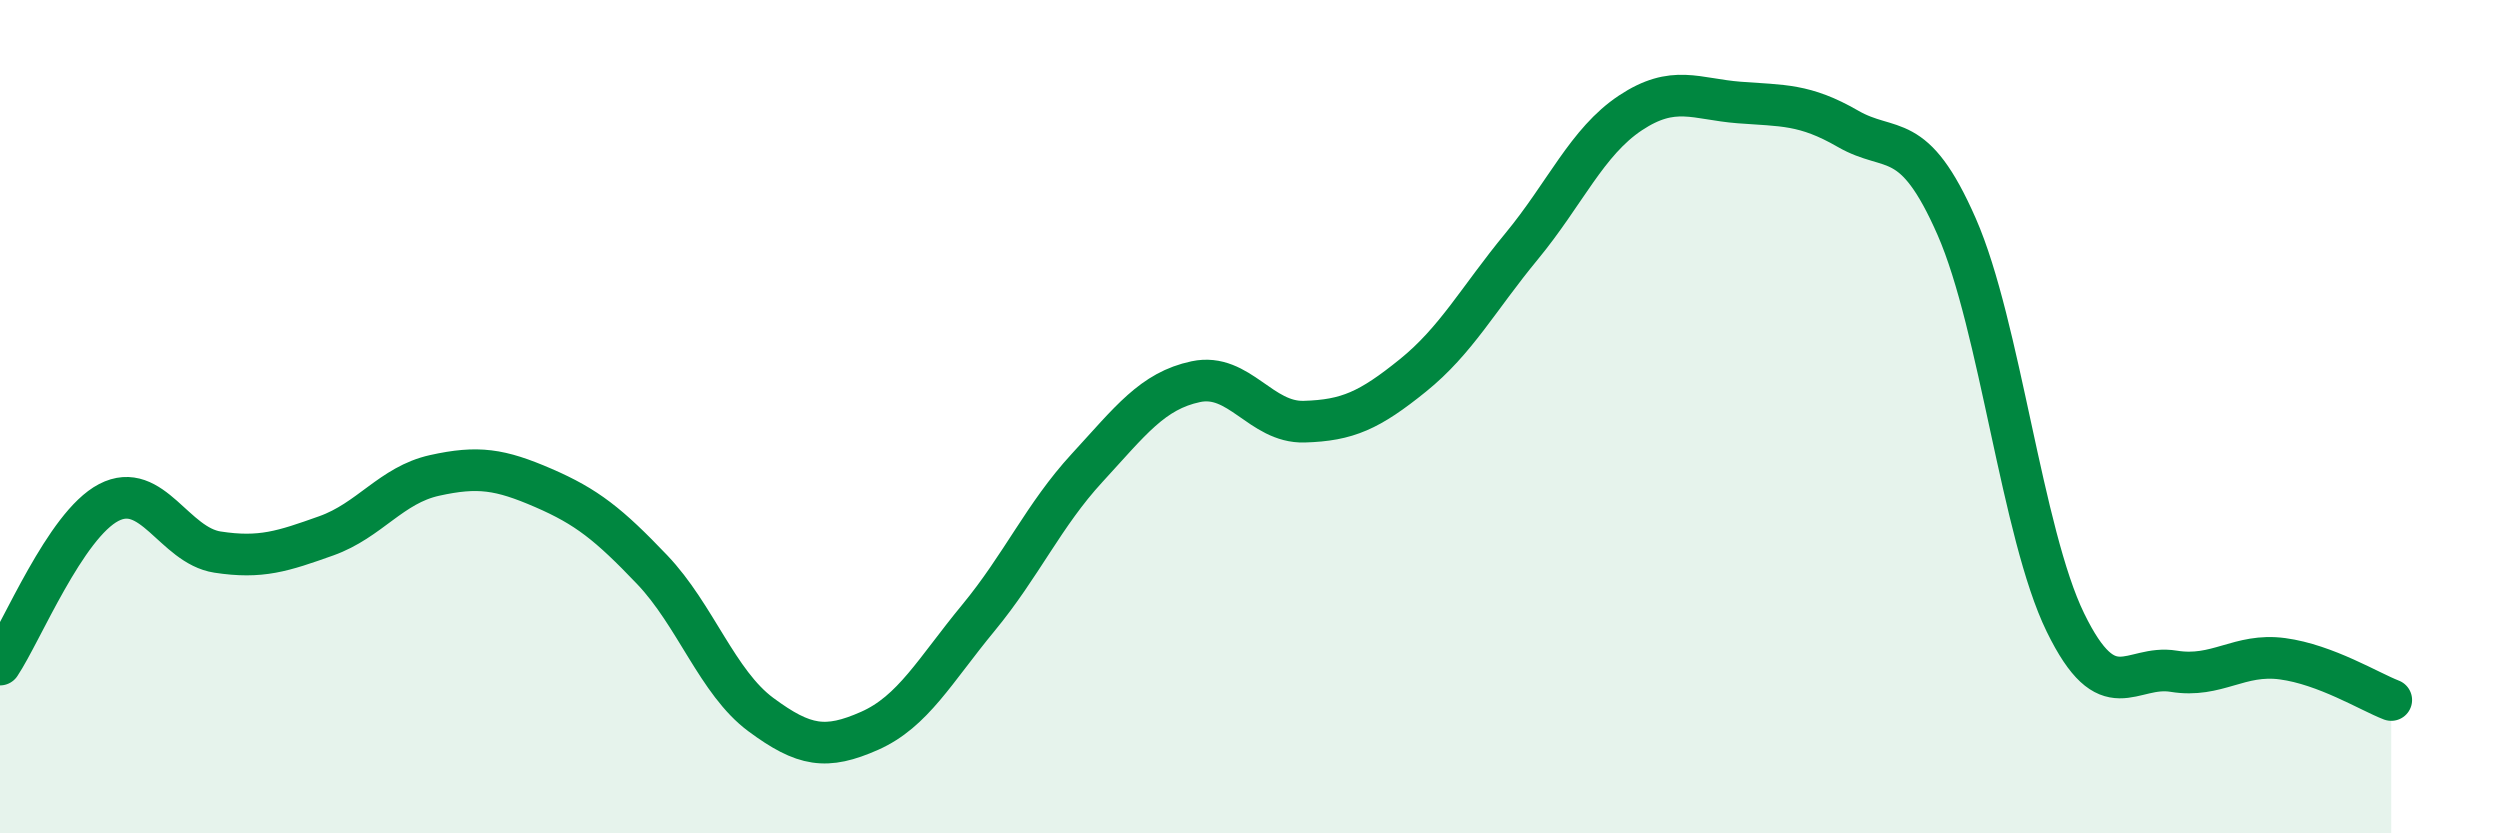
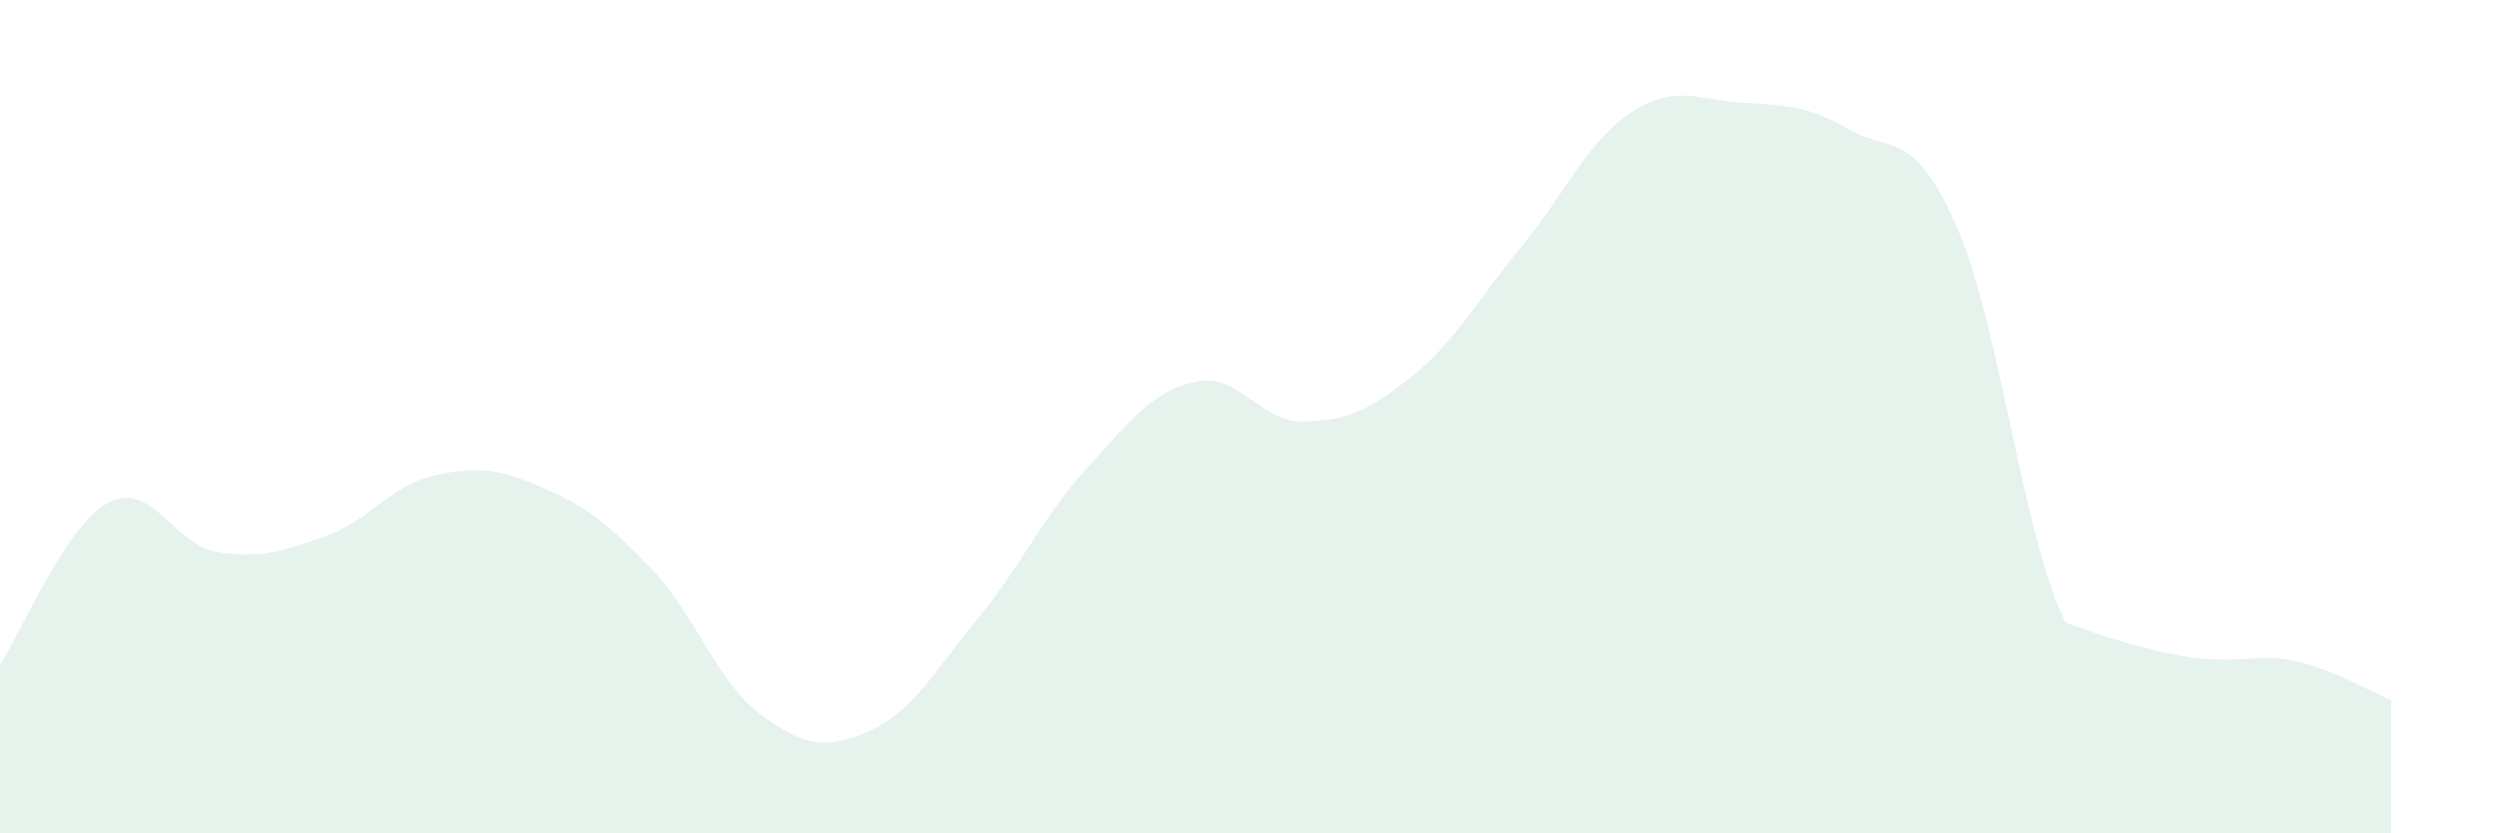
<svg xmlns="http://www.w3.org/2000/svg" width="60" height="20" viewBox="0 0 60 20">
-   <path d="M 0,15.95 C 0.52,15.17 1.57,12.6 2.61,12.06 C 3.65,11.52 4.18,13.09 5.22,13.25 C 6.26,13.41 6.79,13.23 7.83,12.86 C 8.87,12.49 9.39,11.64 10.43,11.41 C 11.47,11.18 12,11.26 13.04,11.71 C 14.08,12.16 14.61,12.58 15.65,13.67 C 16.69,14.76 17.22,16.38 18.26,17.15 C 19.3,17.92 19.83,18 20.87,17.54 C 21.91,17.08 22.44,16.09 23.48,14.83 C 24.52,13.57 25.05,12.36 26.09,11.23 C 27.13,10.1 27.66,9.38 28.7,9.16 C 29.74,8.94 30.26,10.15 31.3,10.12 C 32.34,10.09 32.87,9.85 33.91,9.01 C 34.95,8.17 35.48,7.17 36.52,5.91 C 37.56,4.65 38.09,3.4 39.13,2.71 C 40.17,2.02 40.7,2.38 41.74,2.46 C 42.78,2.54 43.31,2.49 44.35,3.09 C 45.39,3.69 45.92,3.07 46.96,5.44 C 48,7.81 48.53,12.81 49.57,14.94 C 50.61,17.07 51.13,15.94 52.17,16.11 C 53.21,16.28 53.74,15.67 54.78,15.81 C 55.82,15.95 56.87,16.6 57.39,16.8L57.39 20L0 20Z" fill="#008740" opacity="0.1" stroke-linecap="round" stroke-linejoin="round" />
-   <path d="M 0,15.95 C 0.52,15.17 1.57,12.6 2.61,12.06 C 3.65,11.52 4.18,13.09 5.22,13.25 C 6.26,13.41 6.79,13.23 7.83,12.86 C 8.87,12.49 9.39,11.64 10.43,11.41 C 11.47,11.18 12,11.26 13.04,11.71 C 14.08,12.16 14.61,12.58 15.65,13.67 C 16.69,14.76 17.22,16.38 18.26,17.15 C 19.3,17.92 19.83,18 20.87,17.54 C 21.91,17.08 22.44,16.09 23.48,14.83 C 24.52,13.57 25.05,12.36 26.09,11.23 C 27.13,10.1 27.66,9.38 28.7,9.16 C 29.74,8.94 30.26,10.15 31.3,10.12 C 32.34,10.09 32.87,9.85 33.91,9.01 C 34.95,8.17 35.48,7.17 36.52,5.91 C 37.56,4.65 38.09,3.4 39.13,2.71 C 40.17,2.02 40.7,2.38 41.74,2.46 C 42.78,2.54 43.31,2.49 44.35,3.09 C 45.39,3.69 45.92,3.07 46.96,5.44 C 48,7.81 48.53,12.81 49.57,14.94 C 50.61,17.07 51.13,15.94 52.17,16.11 C 53.21,16.28 53.74,15.67 54.78,15.81 C 55.82,15.95 56.87,16.6 57.39,16.8" stroke="#008740" stroke-width="1" fill="none" stroke-linecap="round" stroke-linejoin="round" />
+   <path d="M 0,15.95 C 0.52,15.17 1.57,12.6 2.61,12.06 C 3.65,11.52 4.18,13.09 5.22,13.25 C 6.26,13.41 6.79,13.23 7.83,12.86 C 8.87,12.49 9.39,11.64 10.43,11.41 C 11.47,11.18 12,11.26 13.04,11.71 C 14.08,12.16 14.61,12.58 15.65,13.67 C 16.69,14.76 17.22,16.38 18.26,17.15 C 19.3,17.92 19.83,18 20.87,17.54 C 21.91,17.08 22.44,16.09 23.48,14.83 C 24.52,13.57 25.05,12.36 26.09,11.23 C 27.13,10.1 27.66,9.38 28.7,9.16 C 29.74,8.94 30.26,10.15 31.3,10.12 C 32.34,10.09 32.87,9.85 33.91,9.01 C 34.95,8.17 35.48,7.17 36.52,5.91 C 37.56,4.65 38.09,3.4 39.13,2.71 C 40.17,2.02 40.7,2.38 41.74,2.46 C 42.78,2.54 43.31,2.49 44.35,3.09 C 45.39,3.69 45.92,3.07 46.96,5.44 C 48,7.81 48.53,12.81 49.57,14.94 C 53.21,16.28 53.74,15.67 54.78,15.81 C 55.82,15.95 56.87,16.6 57.39,16.8L57.39 20L0 20Z" fill="#008740" opacity="0.1" stroke-linecap="round" stroke-linejoin="round" />
</svg>